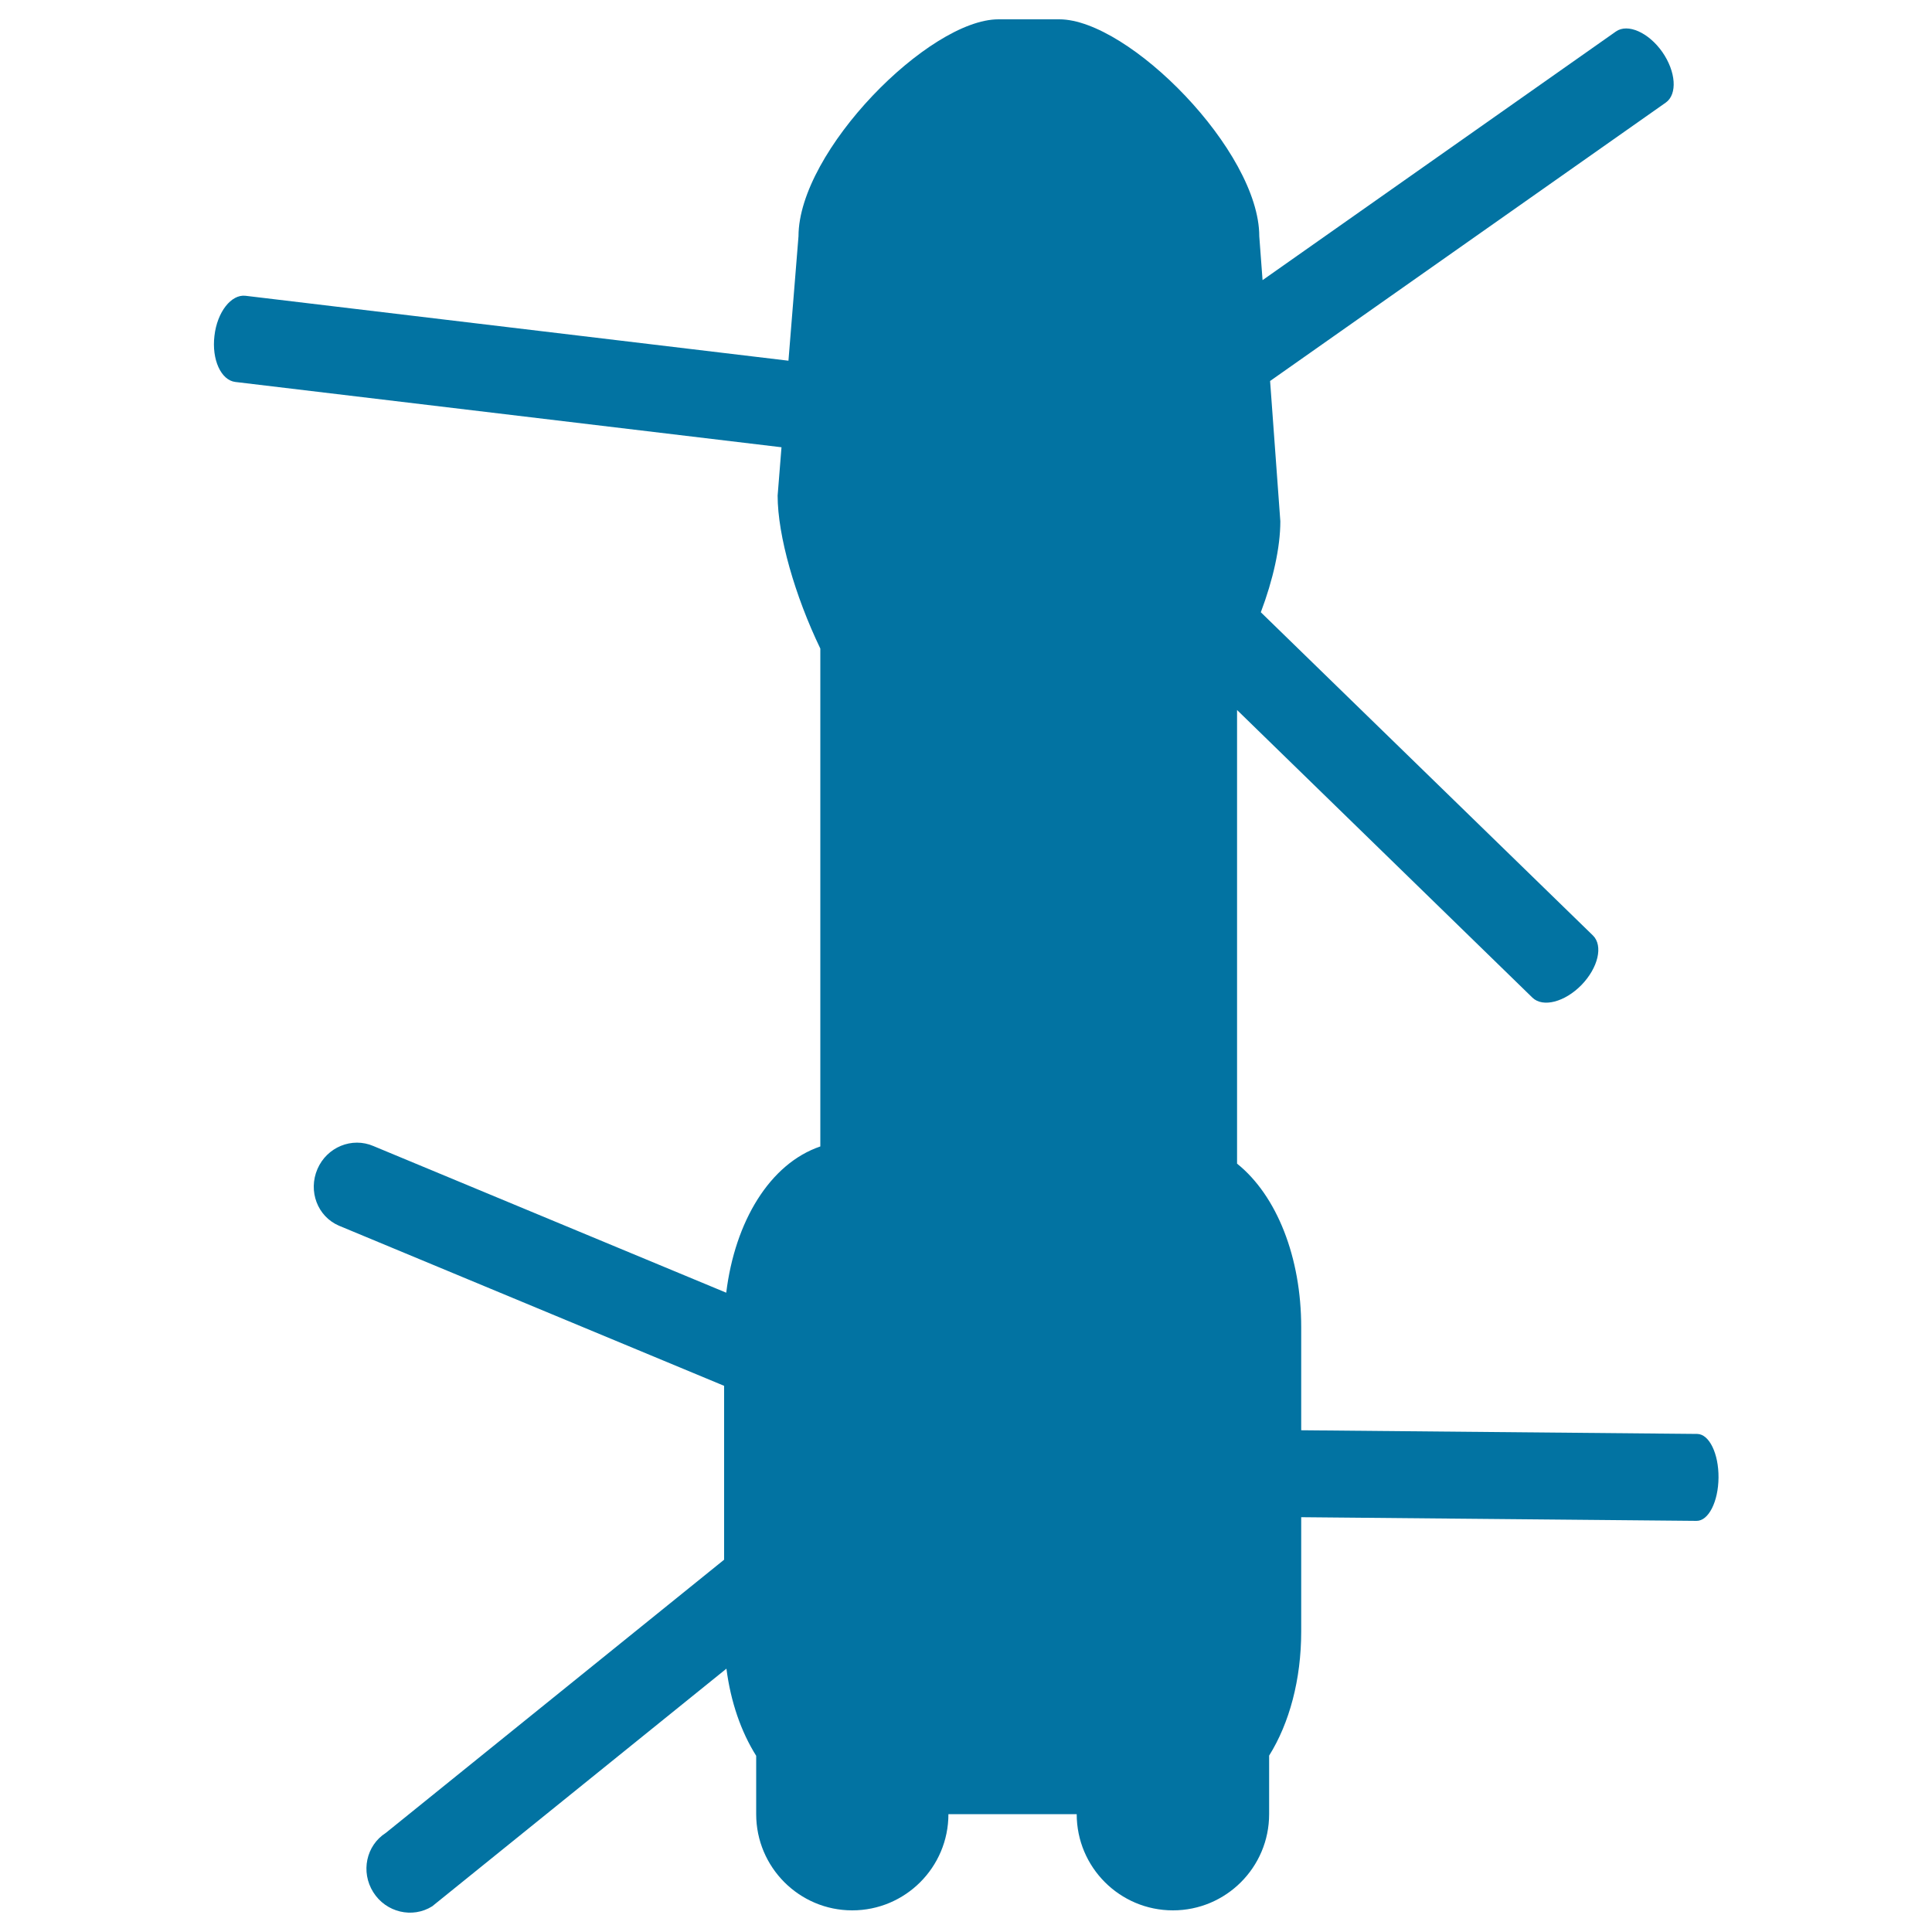
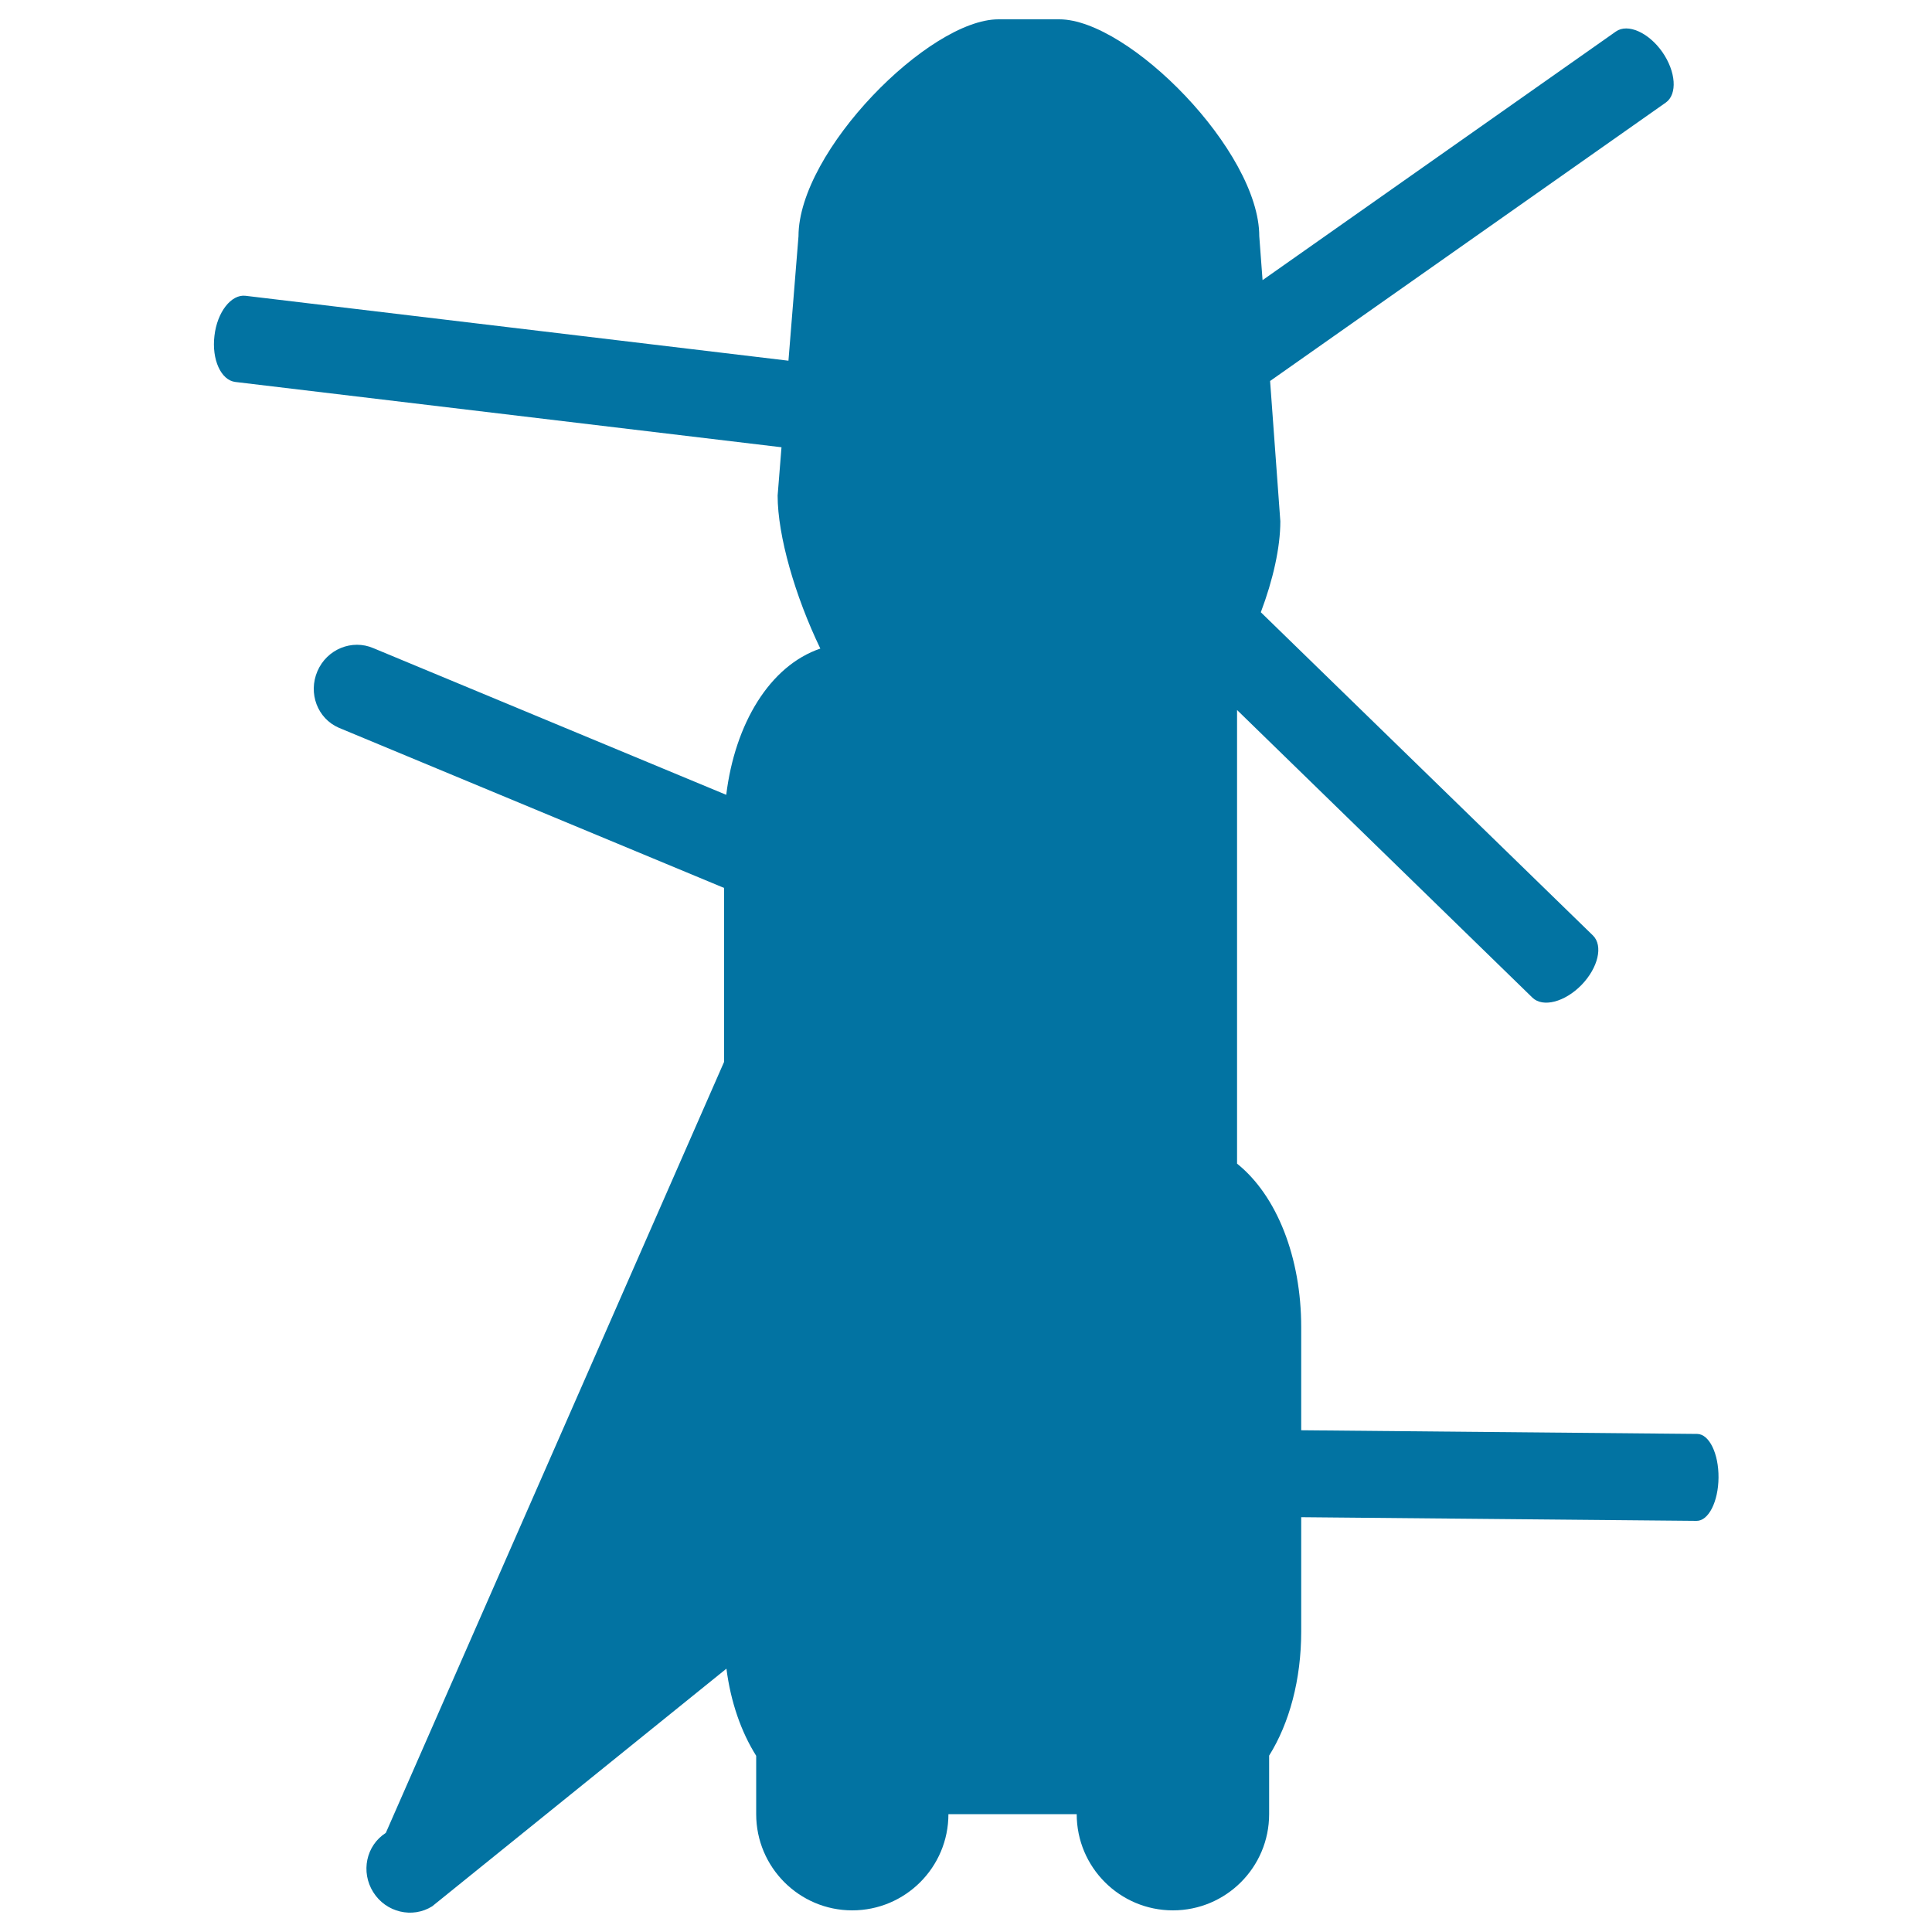
<svg xmlns="http://www.w3.org/2000/svg" viewBox="0 0 1000 1000" style="fill:#0273a2">
  <title>Helicopter Of Double Helix Bottom View SVG icon</title>
  <g>
    <g>
-       <path d="M441.1,988.8c27.5,0,49.8-22.3,49.8-49.8h66.4c0,27.5,22.3,49.8,49.8,49.8c27.5,0,49.8-22.3,49.8-49.8v-30.3c10.5-16.8,16.6-39.4,16.6-64.2v-59.2l204.6,1.9c6.2,0.1,11.3-9.9,11.4-22.4c0.1-12.4-4.8-22.5-11-22.6l-205-1.9v-53.4c0-35.9-12.5-68-33.2-84.6V367.5l152.9,148.9c5.4,5.2,16.7,2.3,25.4-6.6c8.6-8.9,11.3-20.3,5.9-25.6L652.6,316.9c6.3-16.7,10.1-33.5,10.1-47.1l-5.3-72.6L862.2,53.1c6.1-4.3,5.3-16-1.8-26.2c-7.1-10.1-17.9-14.9-24-10.6L653.5,145l-1.7-22.7C651.8,78.2,584.2,10,548.3,10h-31.5c-35.9,0-103.5,68.2-103.5,112.3l-5.2,64.4l-281-33.6c-7.4-0.9-14.7,8.4-16.1,20.7c-1.5,12.3,3.4,23,10.8,23.9l282.7,33.8l-2,25c0,20.8,9,52,22.1,79.2v257.7c-26.2,8.9-44.2,38.9-48.7,75.7l-182.6-75.9c-11.1-4.8-24.1,0.5-29,11.9c-4.9,11.4,0,24.5,11.1,29.3l199.4,82.9v90L199.7,948.7c-10.2,6.5-13.1,20.2-6.5,30.7c6.6,10.5,20.3,13.7,30.5,7.3l152.3-123c2.2,17.2,7.6,32.7,15.4,45.1V939C391.4,966.5,413.7,988.8,441.1,988.8z" />
+       <path d="M441.1,988.8c27.5,0,49.8-22.3,49.8-49.8h66.4c0,27.5,22.3,49.8,49.8,49.8c27.5,0,49.8-22.3,49.8-49.8v-30.3c10.5-16.8,16.6-39.4,16.6-64.2v-59.2l204.6,1.9c6.2,0.1,11.3-9.9,11.4-22.4c0.1-12.4-4.8-22.5-11-22.6l-205-1.9v-53.4c0-35.9-12.5-68-33.2-84.6V367.5l152.9,148.9c5.4,5.2,16.7,2.3,25.4-6.6c8.6-8.9,11.3-20.3,5.9-25.6L652.6,316.9c6.3-16.7,10.1-33.5,10.1-47.1l-5.3-72.6L862.2,53.1c6.1-4.3,5.3-16-1.8-26.2c-7.1-10.1-17.9-14.9-24-10.6L653.5,145l-1.7-22.7C651.8,78.2,584.2,10,548.3,10h-31.5c-35.9,0-103.5,68.2-103.5,112.3l-5.2,64.4l-281-33.6c-7.4-0.9-14.7,8.4-16.1,20.7c-1.5,12.3,3.4,23,10.8,23.9l282.7,33.8l-2,25c0,20.8,9,52,22.1,79.2c-26.2,8.9-44.2,38.9-48.7,75.7l-182.6-75.9c-11.1-4.8-24.1,0.5-29,11.9c-4.9,11.4,0,24.5,11.1,29.3l199.4,82.9v90L199.7,948.7c-10.2,6.5-13.1,20.2-6.5,30.7c6.6,10.5,20.3,13.7,30.5,7.3l152.3-123c2.2,17.2,7.6,32.7,15.4,45.1V939C391.4,966.5,413.7,988.8,441.1,988.8z" />
    </g>
  </g>
</svg>